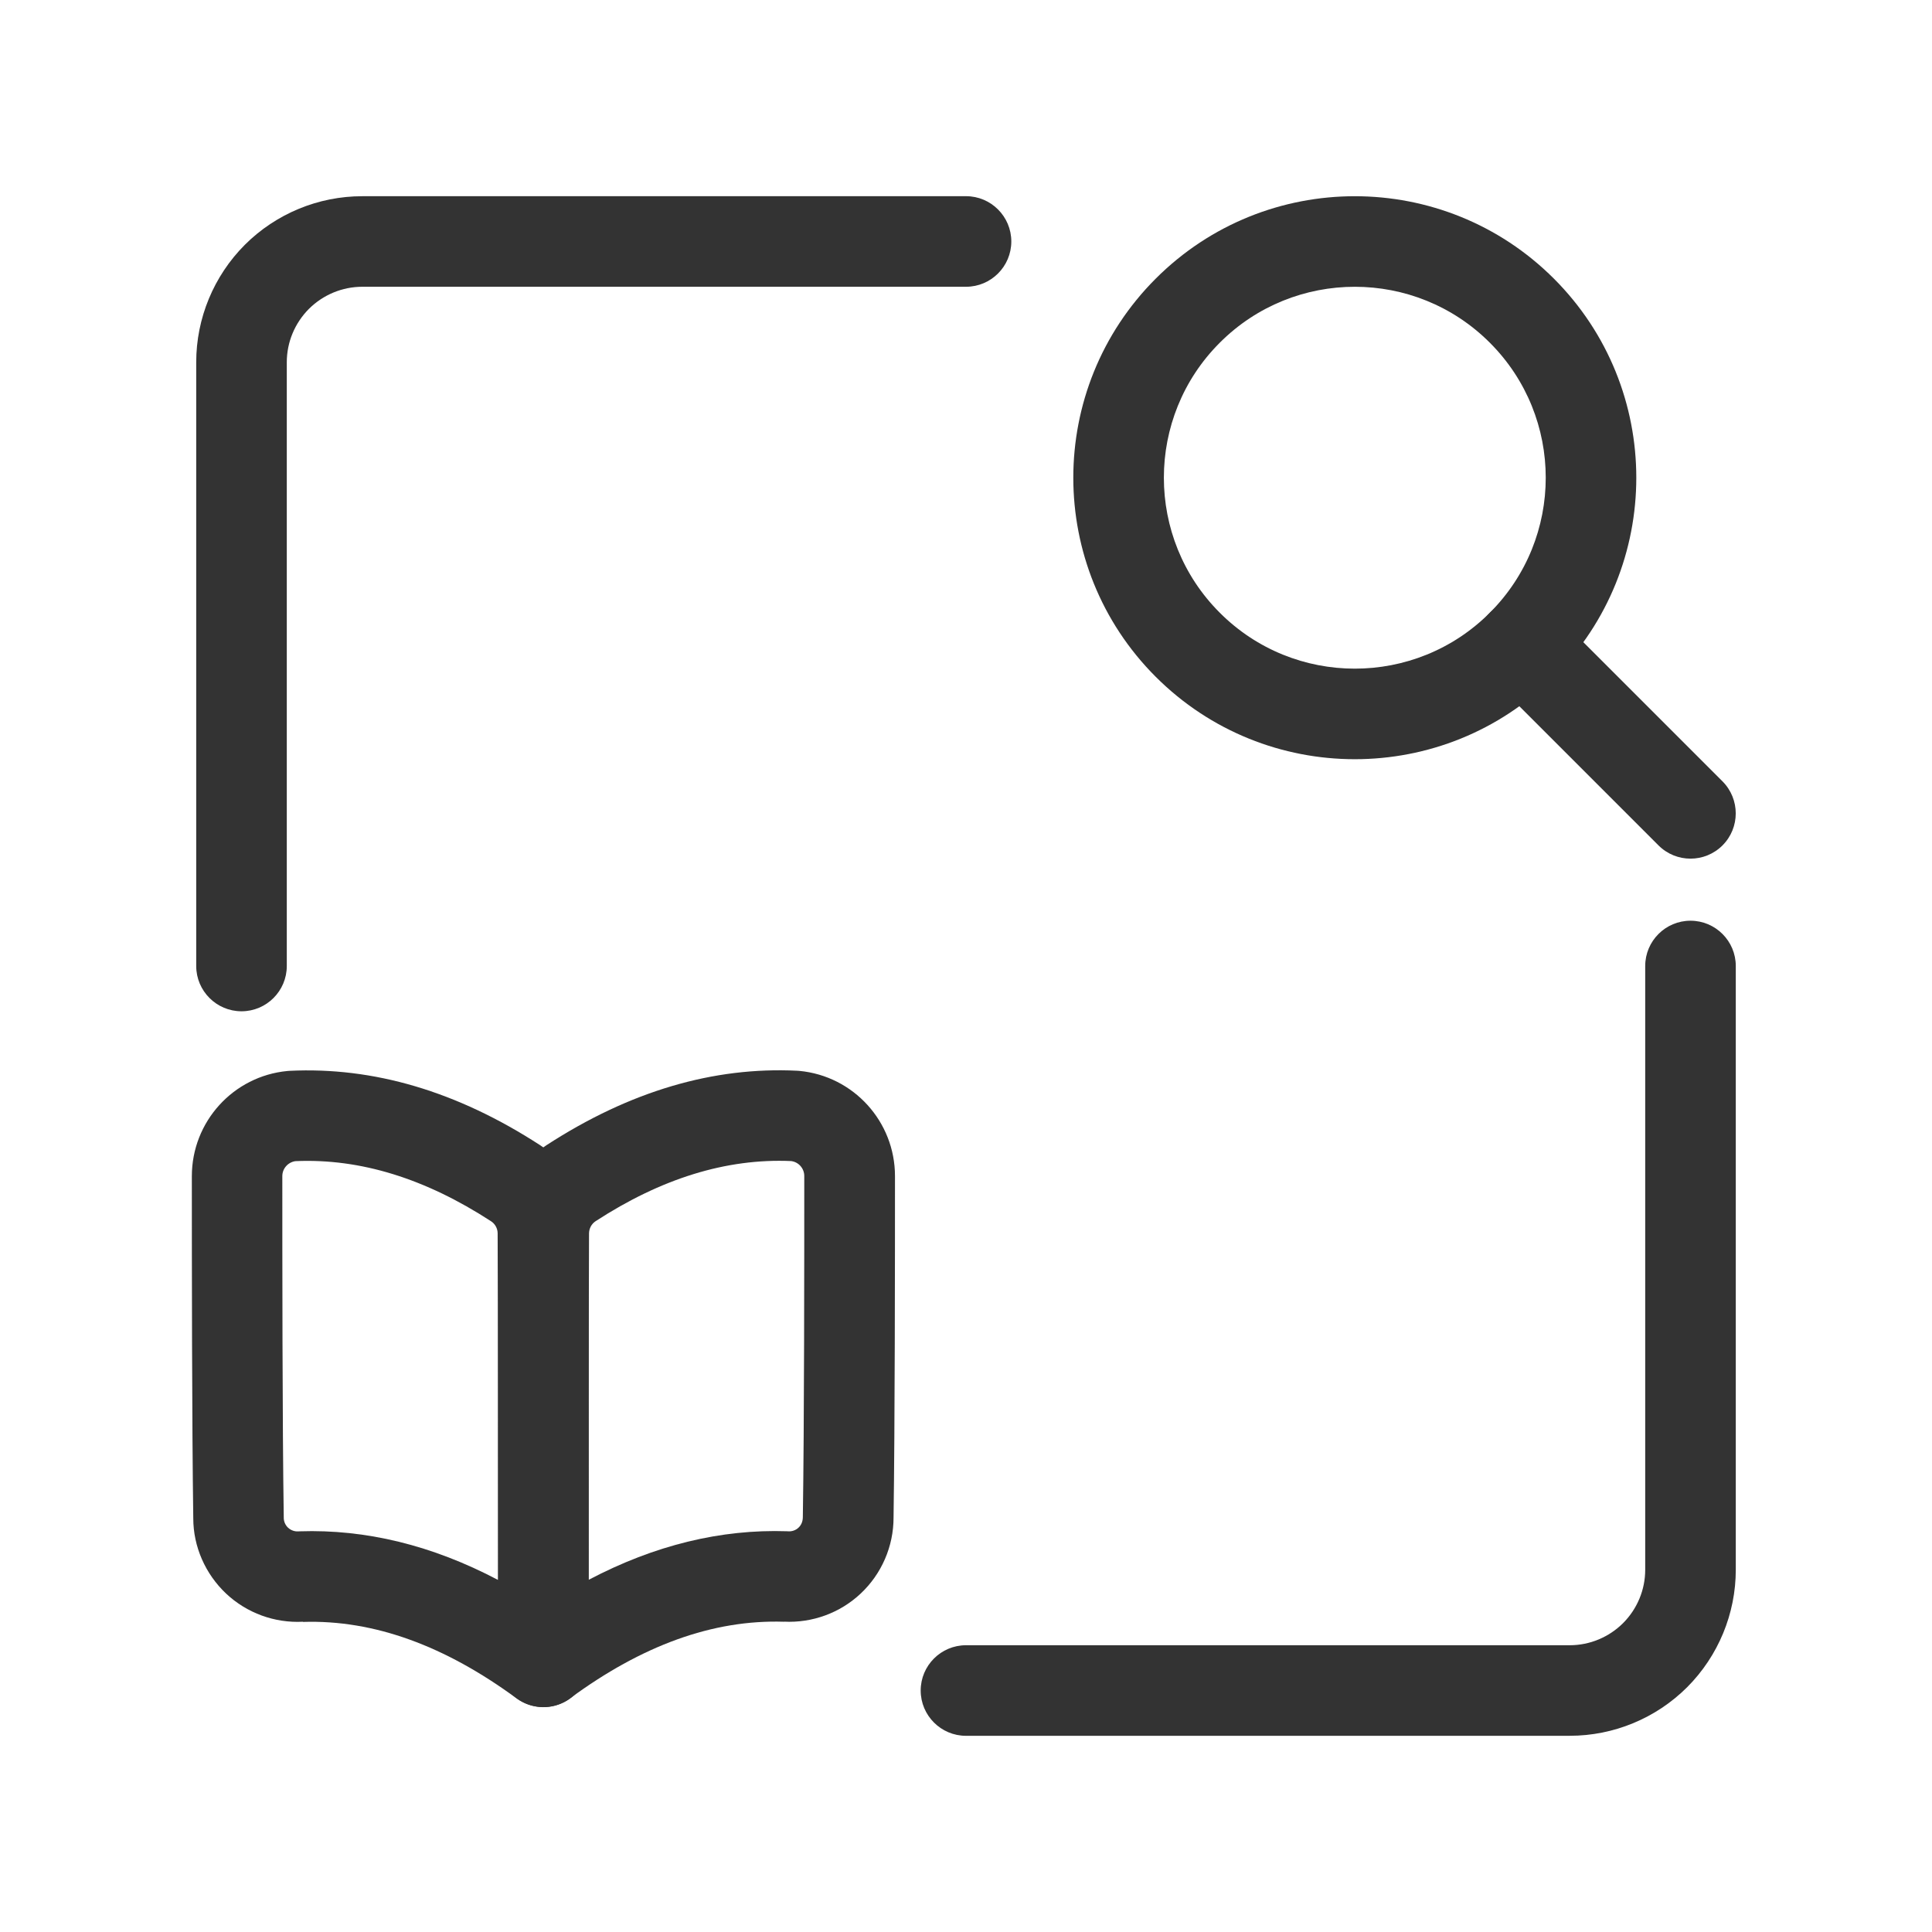
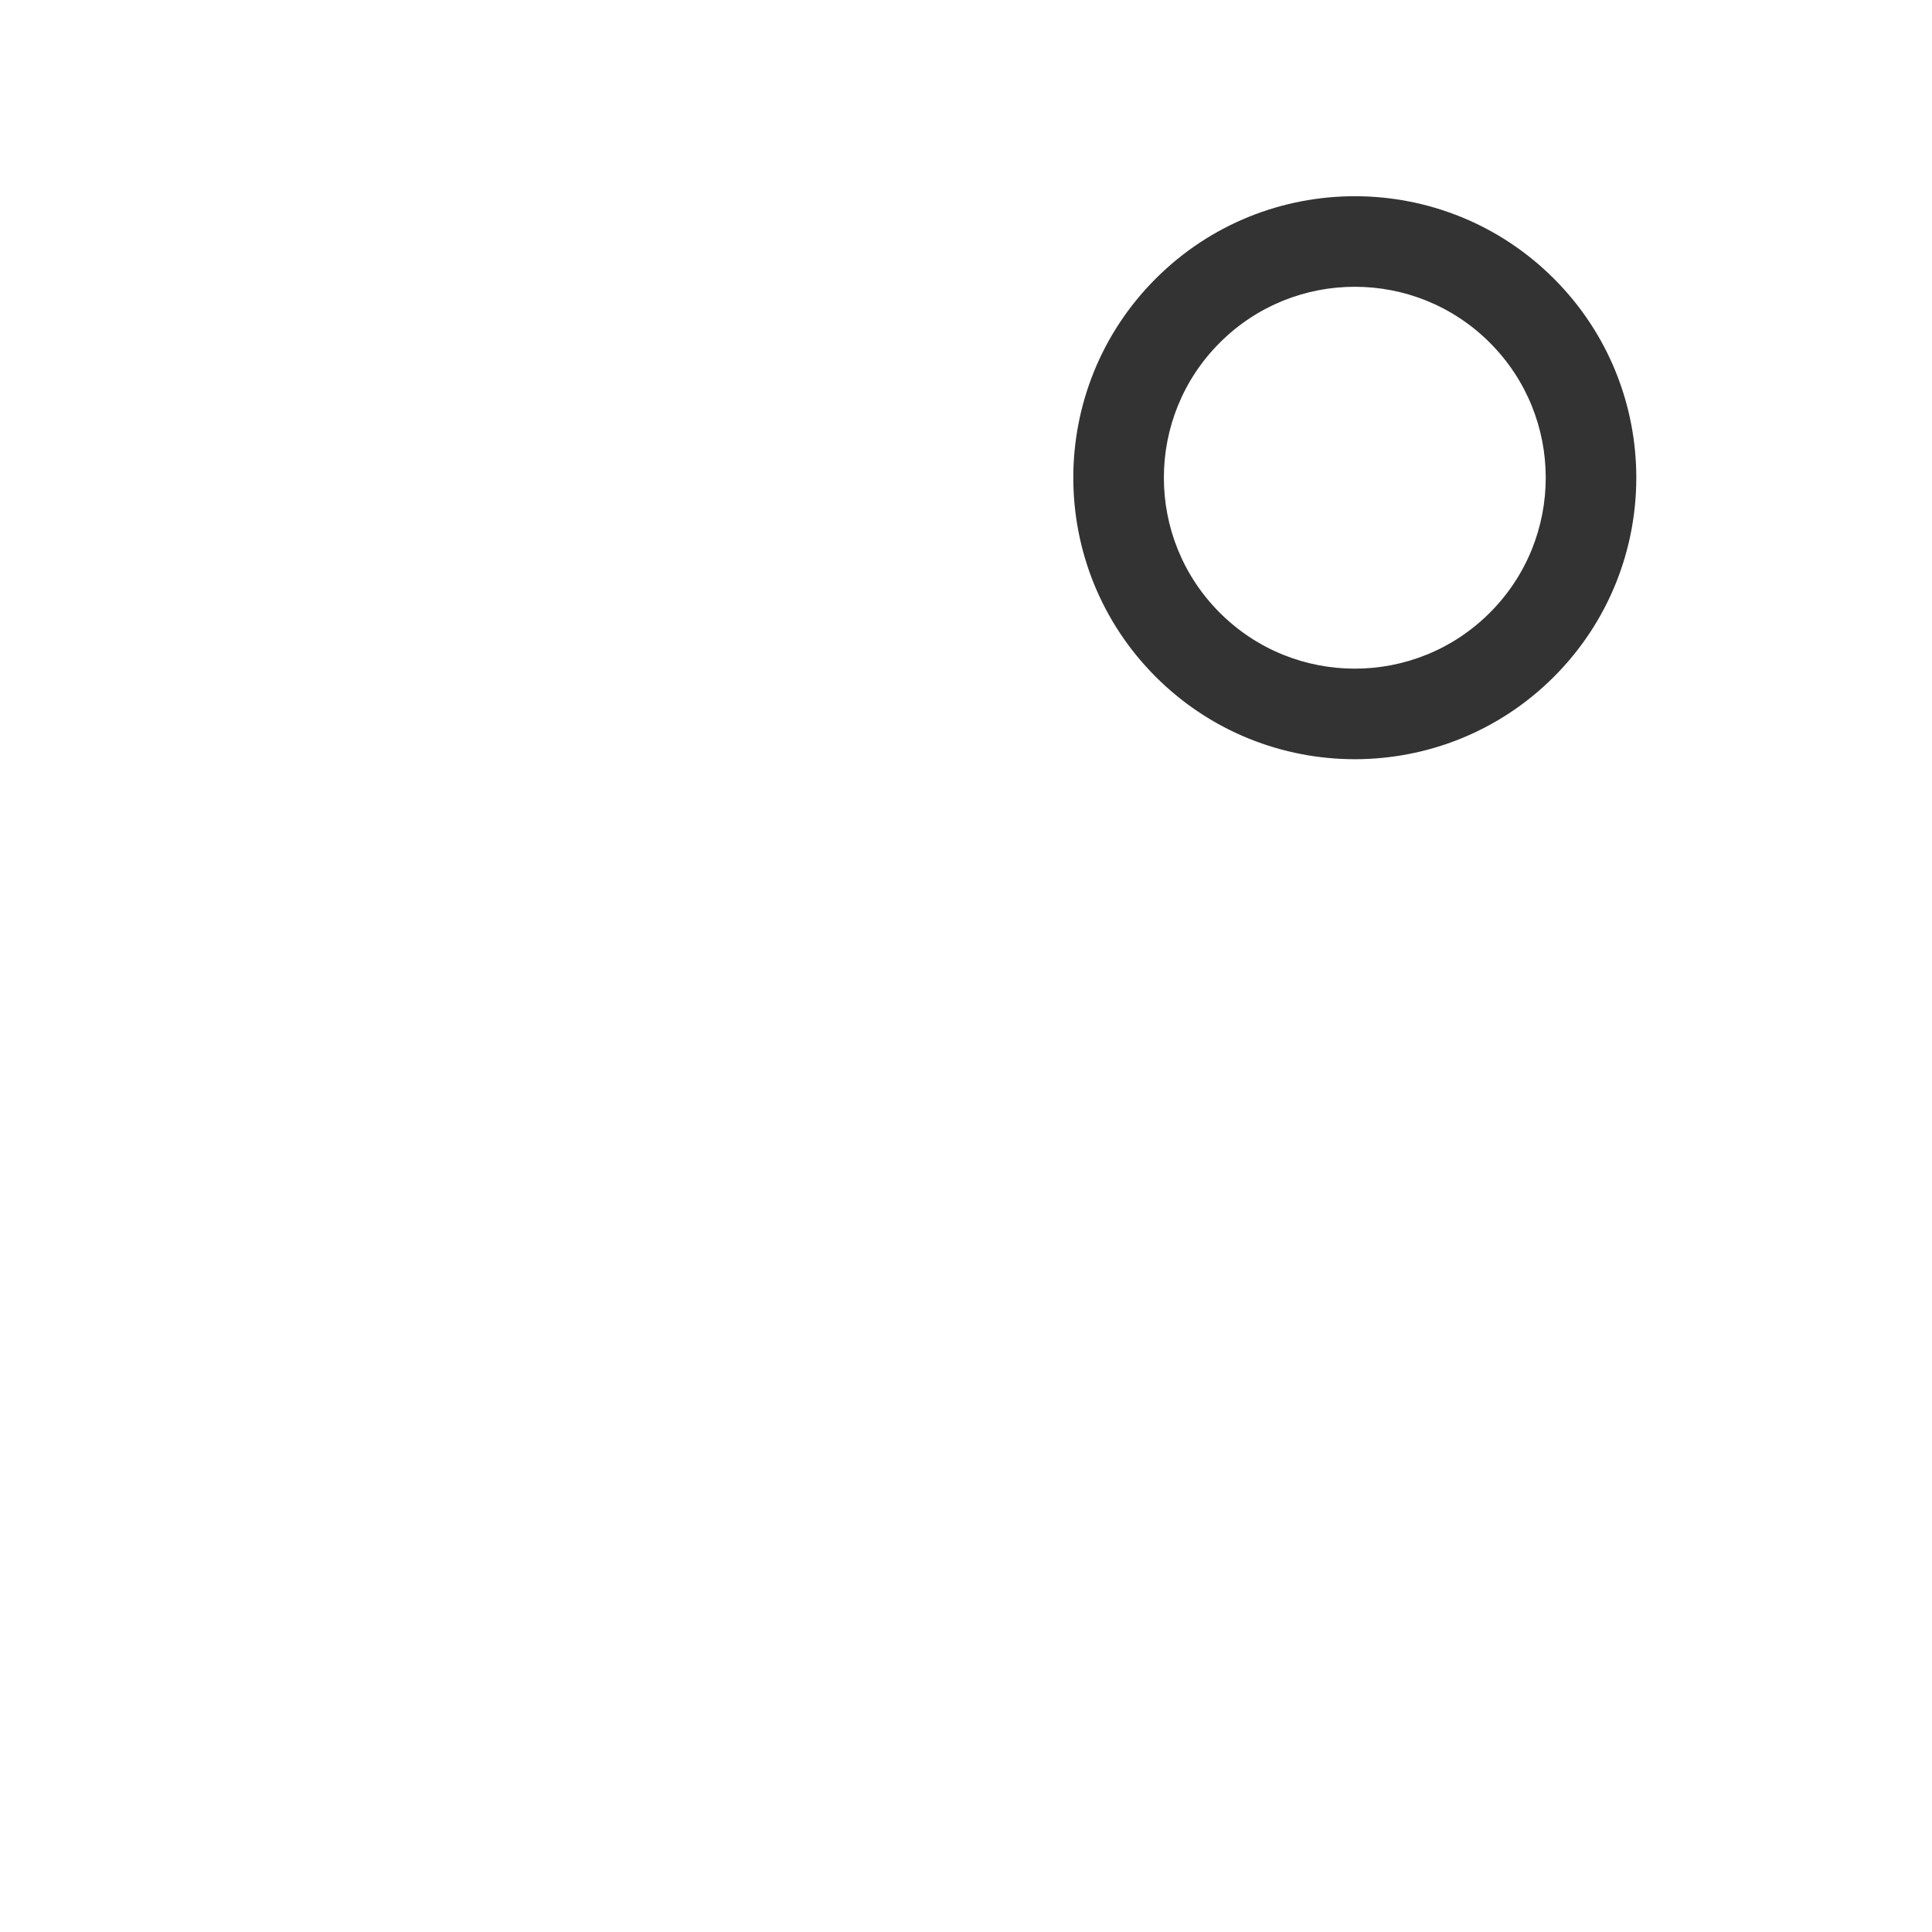
<svg xmlns="http://www.w3.org/2000/svg" width="100pt" height="100pt" version="1.1" viewBox="0 0 100 100">
  <g fill="#333" fill-rule="evenodd">
-     <path d="m50 89.844h31.25c2.277 0 4.465-0.906 6.078-2.516 1.609-1.613 2.516-3.801 2.516-6.078v-31.25c0-1.293-1.051-2.344-2.344-2.344s-2.344 1.051-2.344 2.344v31.25c0 1.039-0.414 2.027-1.145 2.762-0.734 0.73-1.727 1.145-2.762 1.145h-31.25c-1.293 0-2.344 1.051-2.344 2.344s1.051 2.344 2.344 2.344z" />
-     <path d="m50 10.156h-31.25c-2.277 0-4.465 0.906-6.078 2.516-1.609 1.613-2.516 3.801-2.516 6.078v31.25c0 1.293 1.051 2.344 2.344 2.344s2.344-1.051 2.344-2.344v-31.25c0-1.039 0.414-2.027 1.145-2.762 0.734-0.73 1.727-1.145 2.762-1.145h31.25c1.293 0 2.344-1.051 2.344-2.344s-1.051-2.344-2.344-2.344z" />
-     <path d="m40.574 83.941c-3.695-0.117-7.367 1.242-11.062 3.961-0.711 0.523-1.656 0.602-2.445 0.199-0.789-0.398-1.285-1.207-1.285-2.09 0 0 0-16.832 0.023-22.168 0-1.84 0.93-3.559 2.477-4.566 4.32-2.805 8.656-4.07 12.984-3.856 0.039 0.004 0.07 0.008 0.109 0.008 2.805 0.266 4.949 2.625 4.949 5.445v-0.004c0 4.305-0.004 12.891-0.074 17.68 0 1.492-0.617 2.914-1.703 3.934-1.07 1.004-2.504 1.527-3.969 1.453zm0.383-23.844c-3.383-0.148-6.746 0.914-10.125 3.109-0.215 0.141-0.344 0.379-0.344 0.645-0.016 3.633-0.02 12.57-0.023 17.922 3.422-1.801 6.852-2.629 10.266-2.516 0.023 0 0.051 0 0.07 0.004 0.195 0.012 0.387-0.055 0.531-0.191 0.141-0.133 0.223-0.32 0.223-0.555 0.074-4.805 0.074-13.355 0.074-17.645 0-0.391-0.289-0.723-0.676-0.773z" />
-     <path d="m15.676 83.941c-1.465 0.074-2.898-0.449-3.969-1.453-1.086-1.023-1.703-2.445-1.703-3.898-0.07-4.824-0.074-13.414-0.074-17.715v0.004c0-2.82 2.144-5.18 4.949-5.445l0.109-0.008c4.328-0.211 8.664 1.051 12.984 3.859 1.543 1.004 2.477 2.723 2.477 4.555 0.023 5.348 0.023 22.18 0.023 22.18 0 0.883-0.496 1.695-1.285 2.09-0.789 0.398-1.734 0.32-2.445-0.199-3.695-2.715-7.367-4.078-11.062-3.961zm10.105-2.168c-0.004-5.352-0.008-14.289-0.023-17.93 0-0.258-0.129-0.492-0.344-0.633-3.379-2.195-6.742-3.258-10.125-3.109-0.383 0.055-0.676 0.383-0.676 0.773 0 4.289 0 12.836 0.074 17.645v0.039c0 0.195 0.082 0.383 0.223 0.516 0.145 0.133 0.336 0.203 0.531 0.191l0.07-0.004c3.414-0.113 6.844 0.715 10.266 2.516z" />
    <path d="m59.82 14.422c-5.688 5.688-5.688 14.922 0 20.609s14.922 5.688 20.609 0 5.688-14.922 0-20.609-14.922-5.688-20.609 0zm3.316 3.316c3.856-3.859 10.121-3.859 13.977 0 3.859 3.856 3.859 10.121 0 13.977-3.856 3.859-10.121 3.859-13.977 0-3.859-3.856-3.859-10.121 0-13.977z" />
-     <path d="m77.117 35.031 8.727 8.727c0.914 0.914 2.398 0.914 3.312 0 0.914-0.914 0.914-2.398 0-3.316l-8.727-8.727c-0.914-0.914-2.398-0.914-3.316 0-0.914 0.914-0.914 2.398 0 3.316z" />
  </g>
</svg>